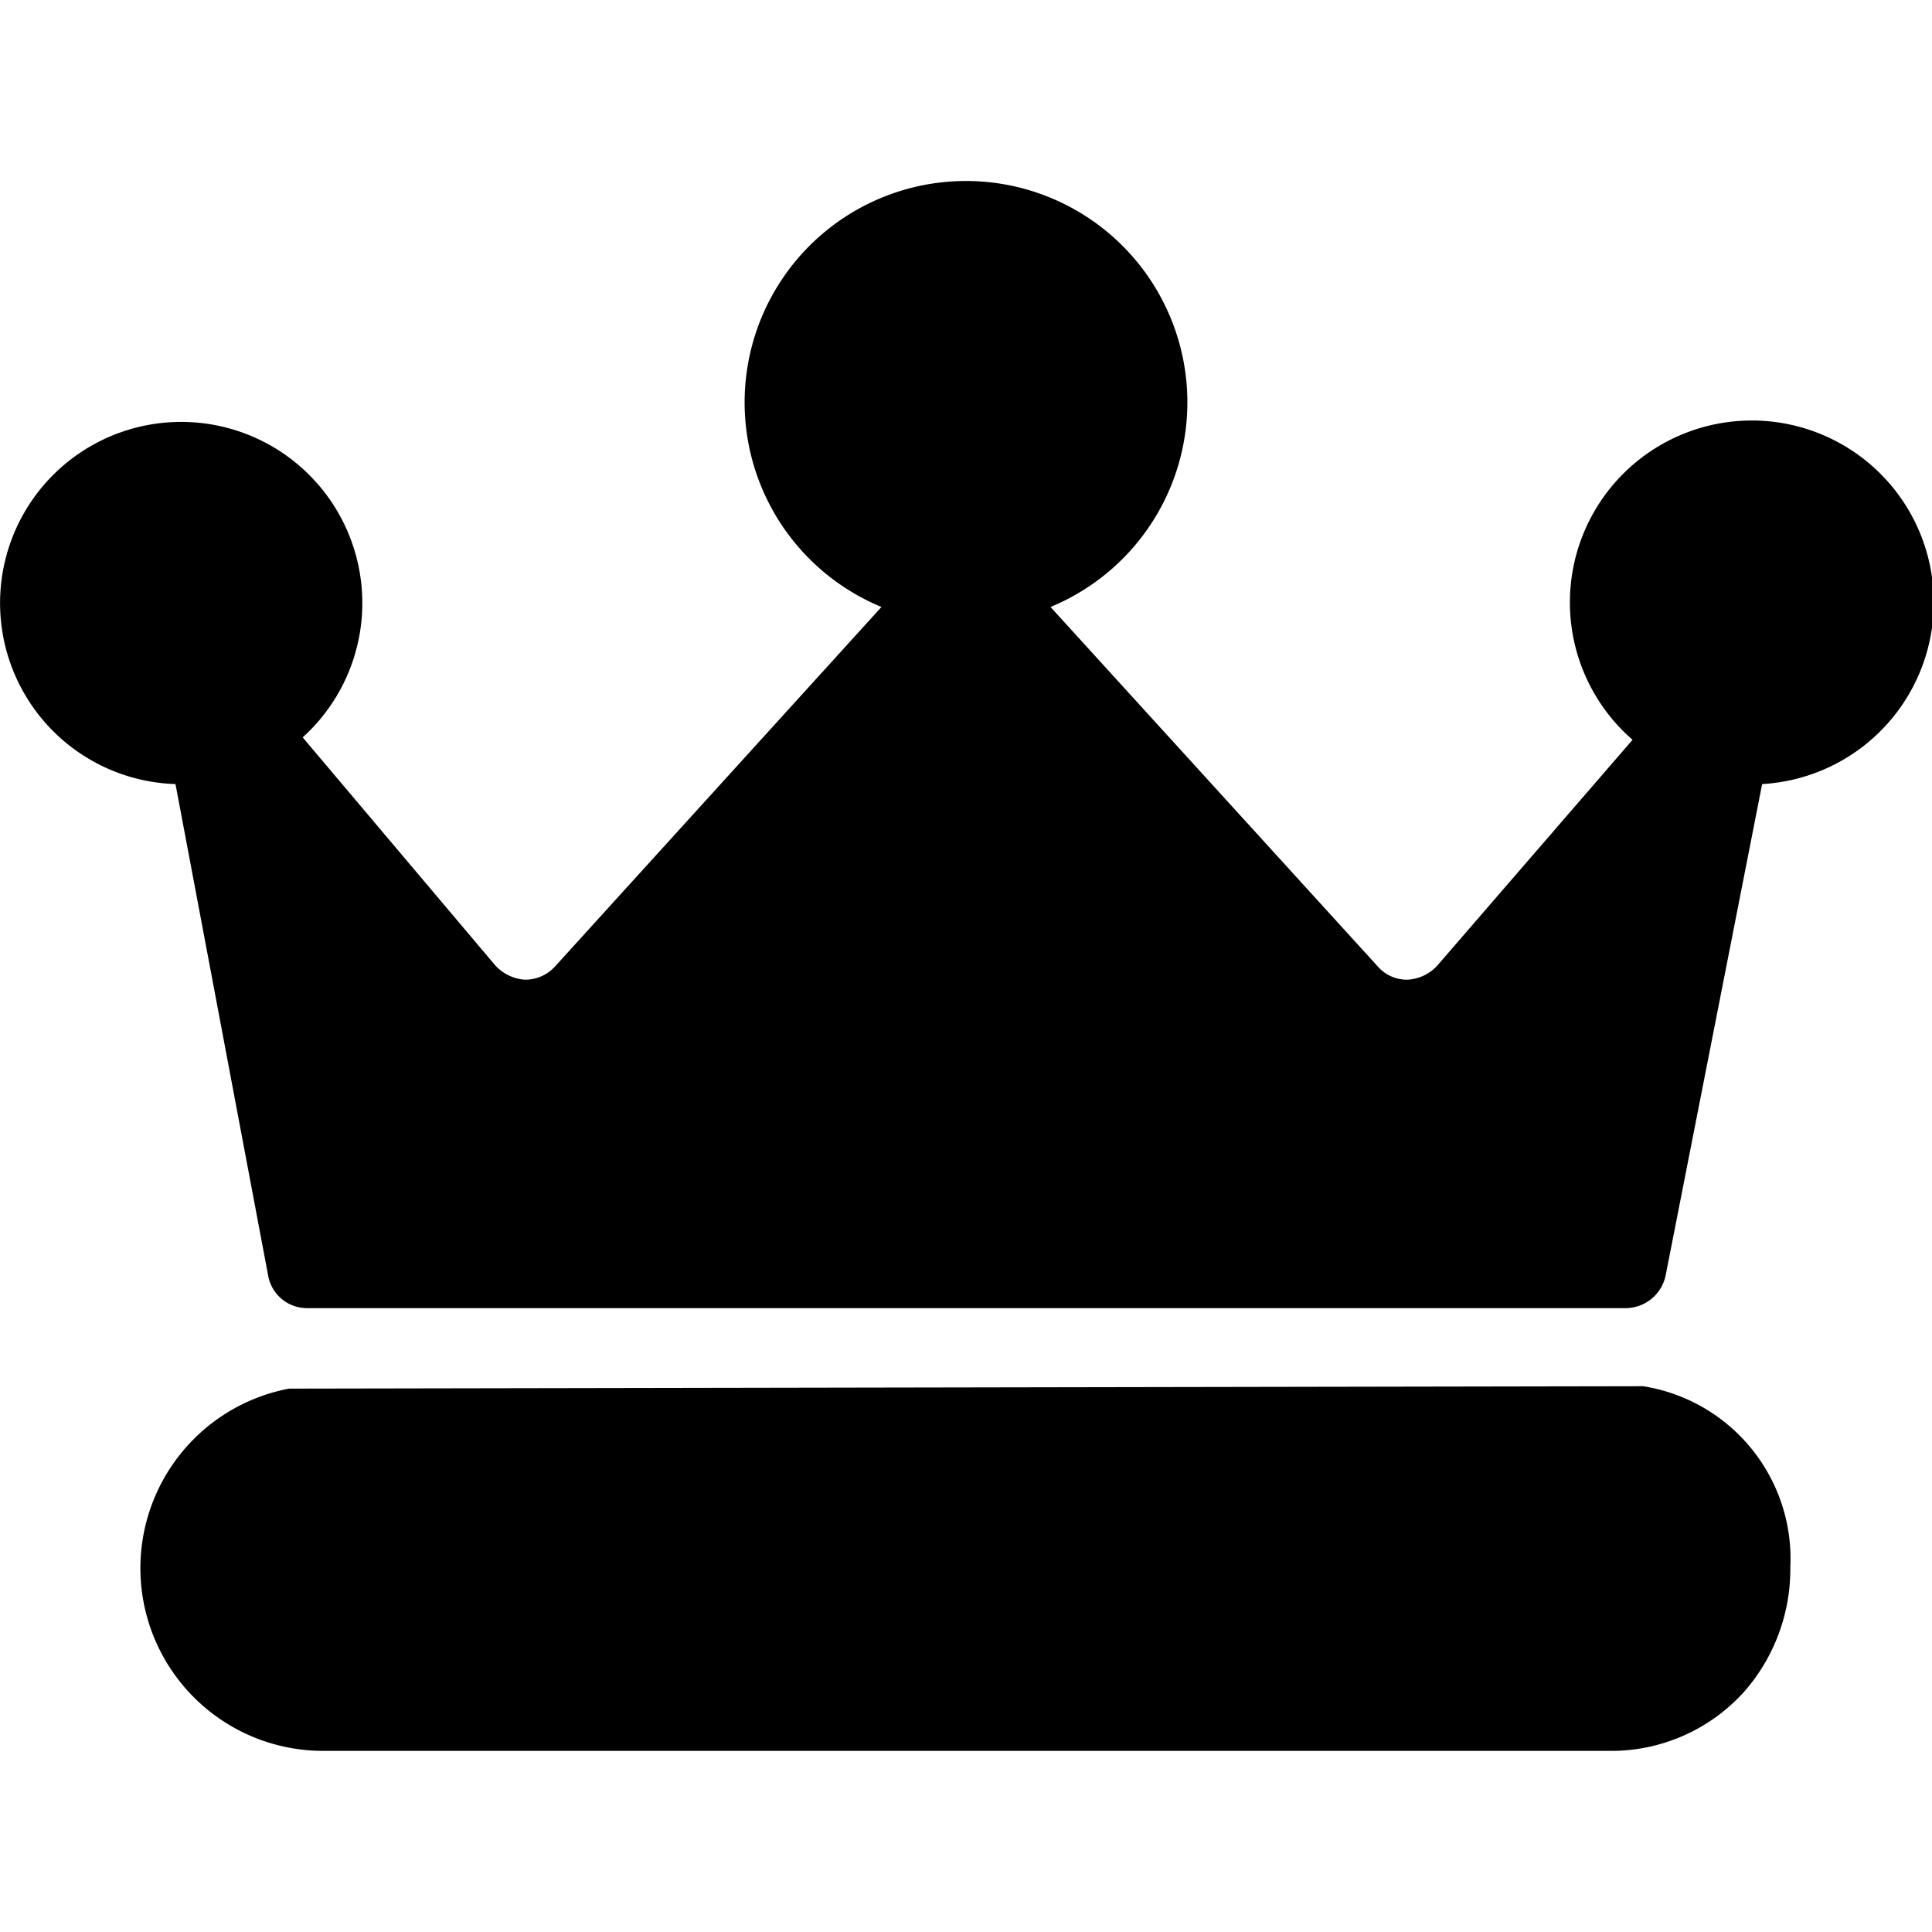
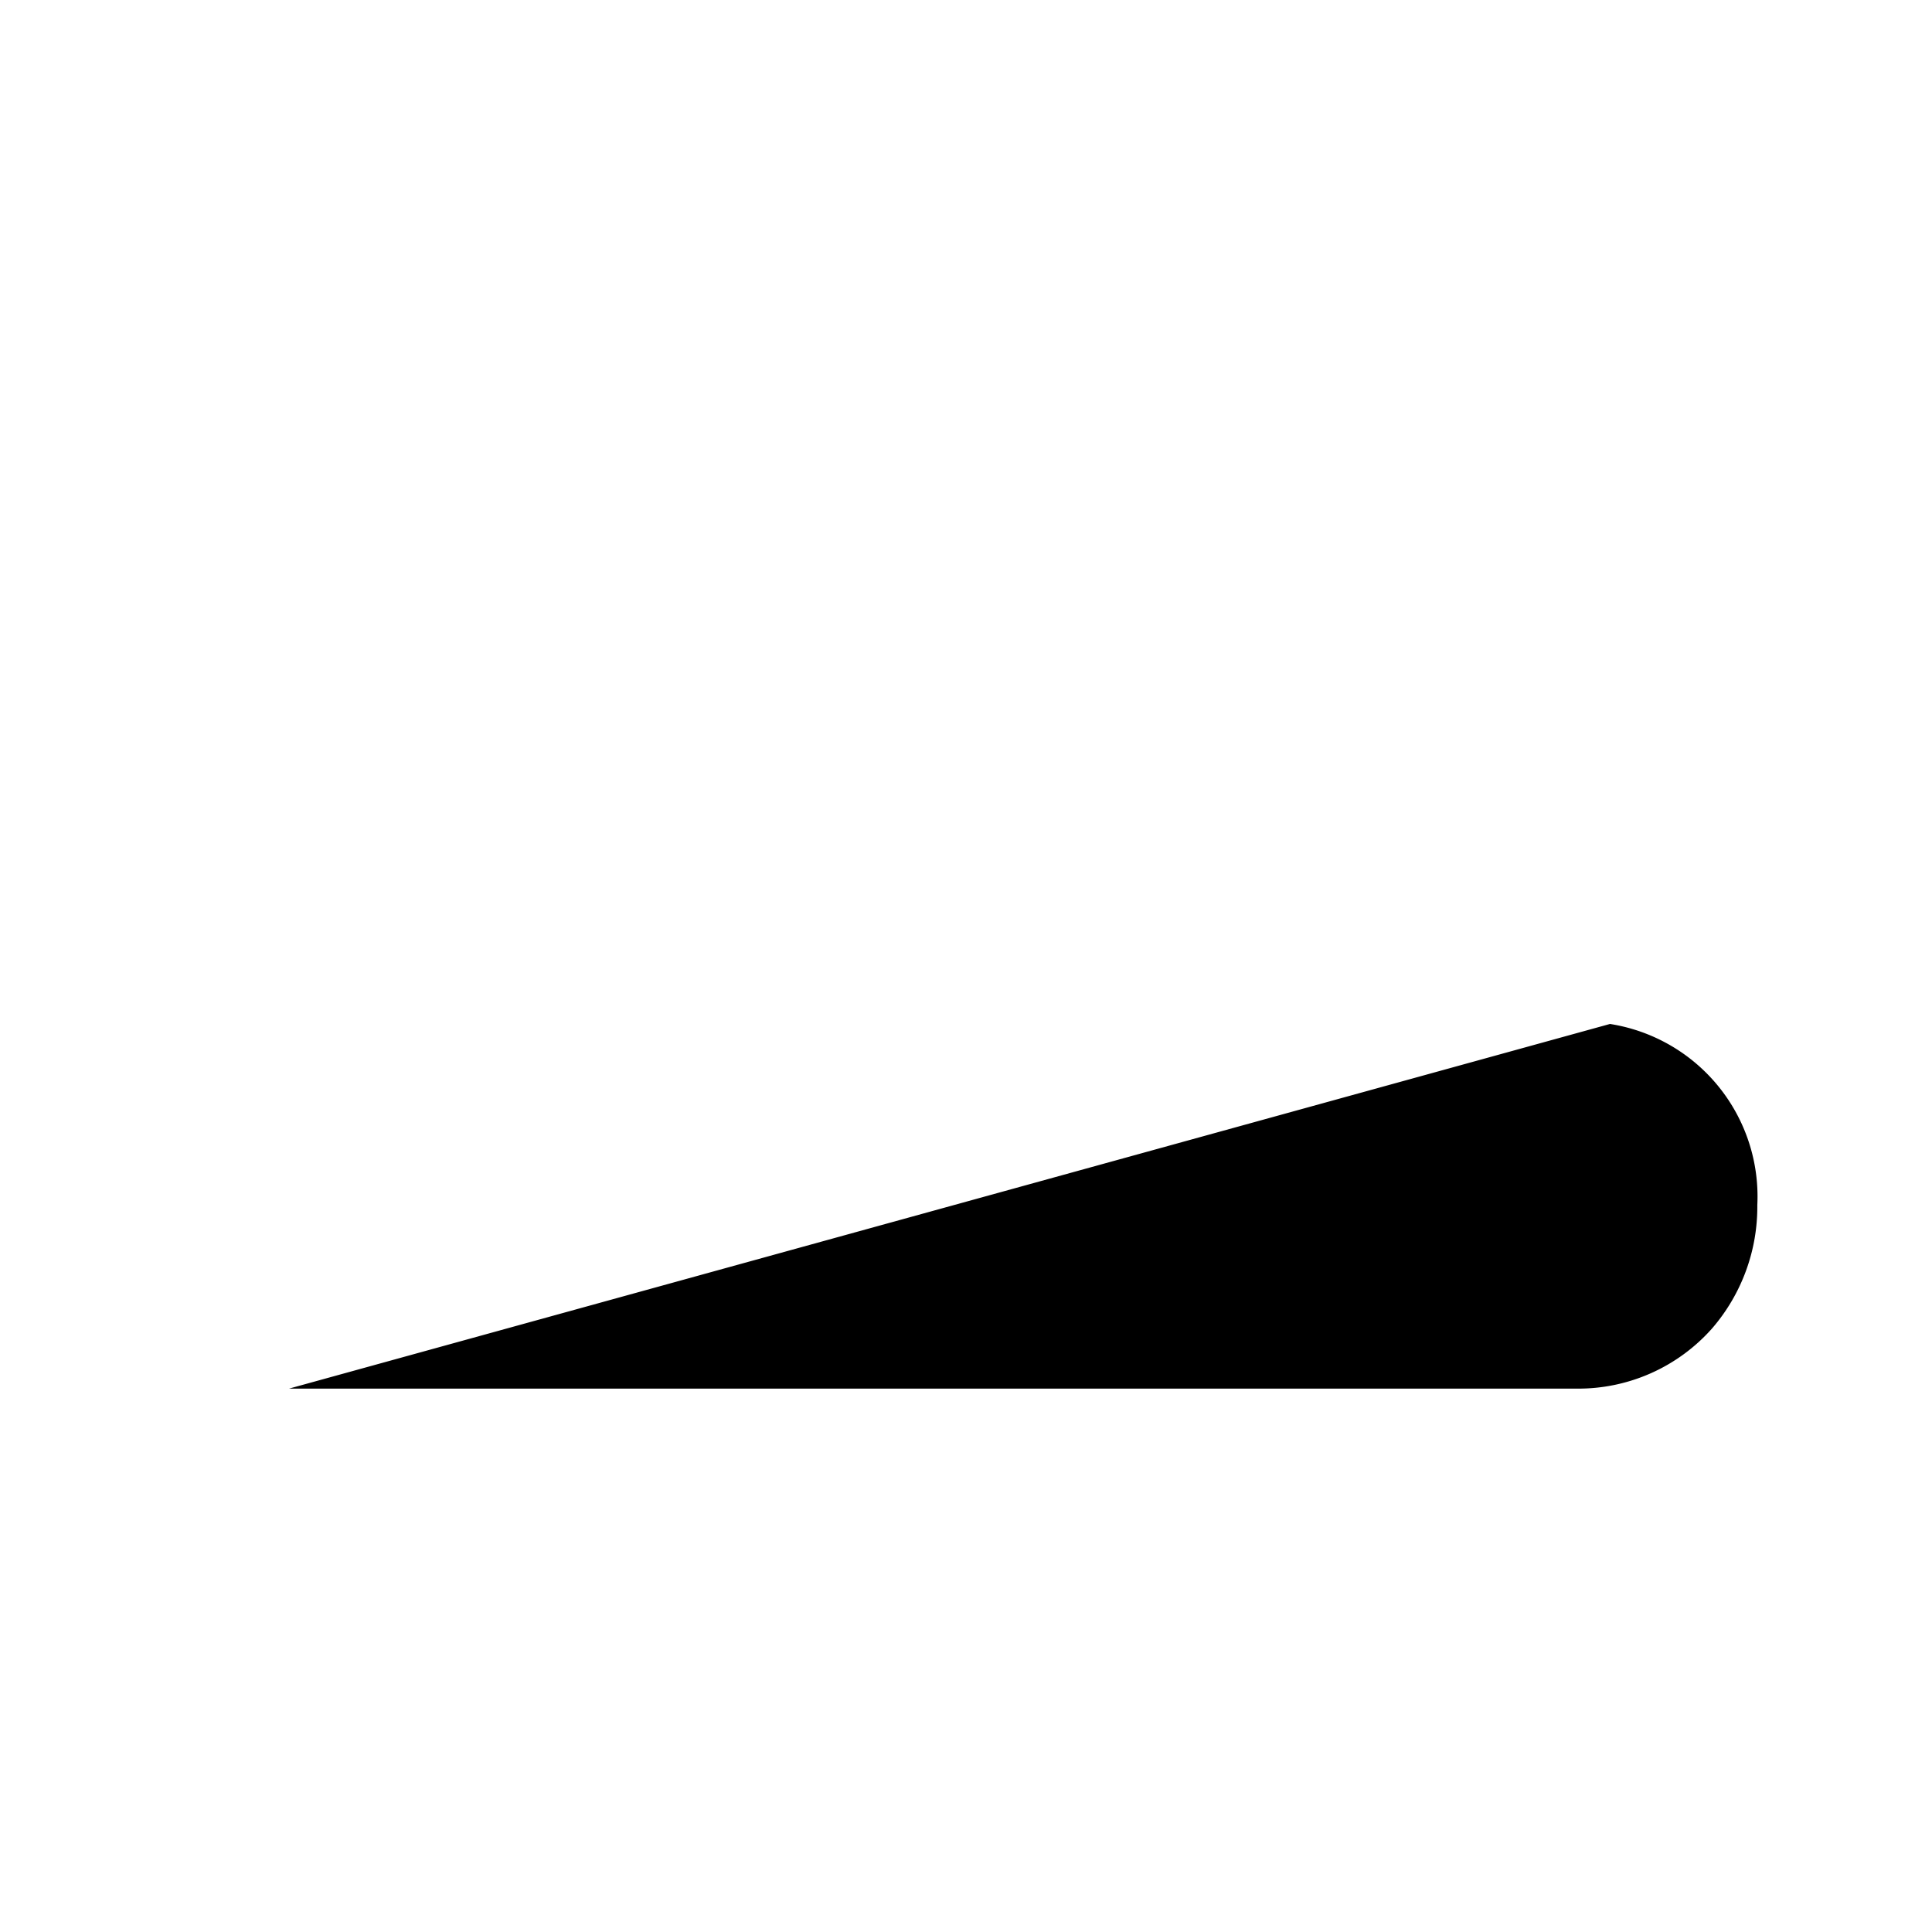
<svg xmlns="http://www.w3.org/2000/svg" viewBox="0 0 24 24">
  <g>
-     <path d="M3.59 17.25a2.27 2.27 0 0 0 0.41 4.5h16a2.22 2.22 0 0 0 1.68 -0.75 2.31 2.31 0 0 0 0.56 -1.53 2.17 2.17 0 0 0 -1.83 -2.25Z" fill="#000000" stroke-width="1" />
-     <path d="M20.2 16.25a0.51 0.51 0 0 0 0.49 -0.4l1.2 -6.11a2.26 2.26 0 1 0 -1.61 -0.55L17.85 12a0.54 0.54 0 0 1 -0.37 0.17 0.48 0.48 0 0 1 -0.37 -0.17l-4.06 -4.46a2.75 2.75 0 1 0 -2.1 0L6.9 12a0.5 0.5 0 0 1 -0.38 0.17 0.55 0.55 0 0 1 -0.37 -0.18L3.76 9.16a2.25 2.25 0 1 0 -1.58 0.58l1.15 6.1a0.49 0.49 0 0 0 0.49 0.41Z" fill="#000000" stroke-width="1" />
+     <path d="M3.59 17.25h16a2.22 2.22 0 0 0 1.68 -0.75 2.31 2.31 0 0 0 0.56 -1.53 2.17 2.17 0 0 0 -1.83 -2.25Z" fill="#000000" stroke-width="1" />
  </g>
</svg>